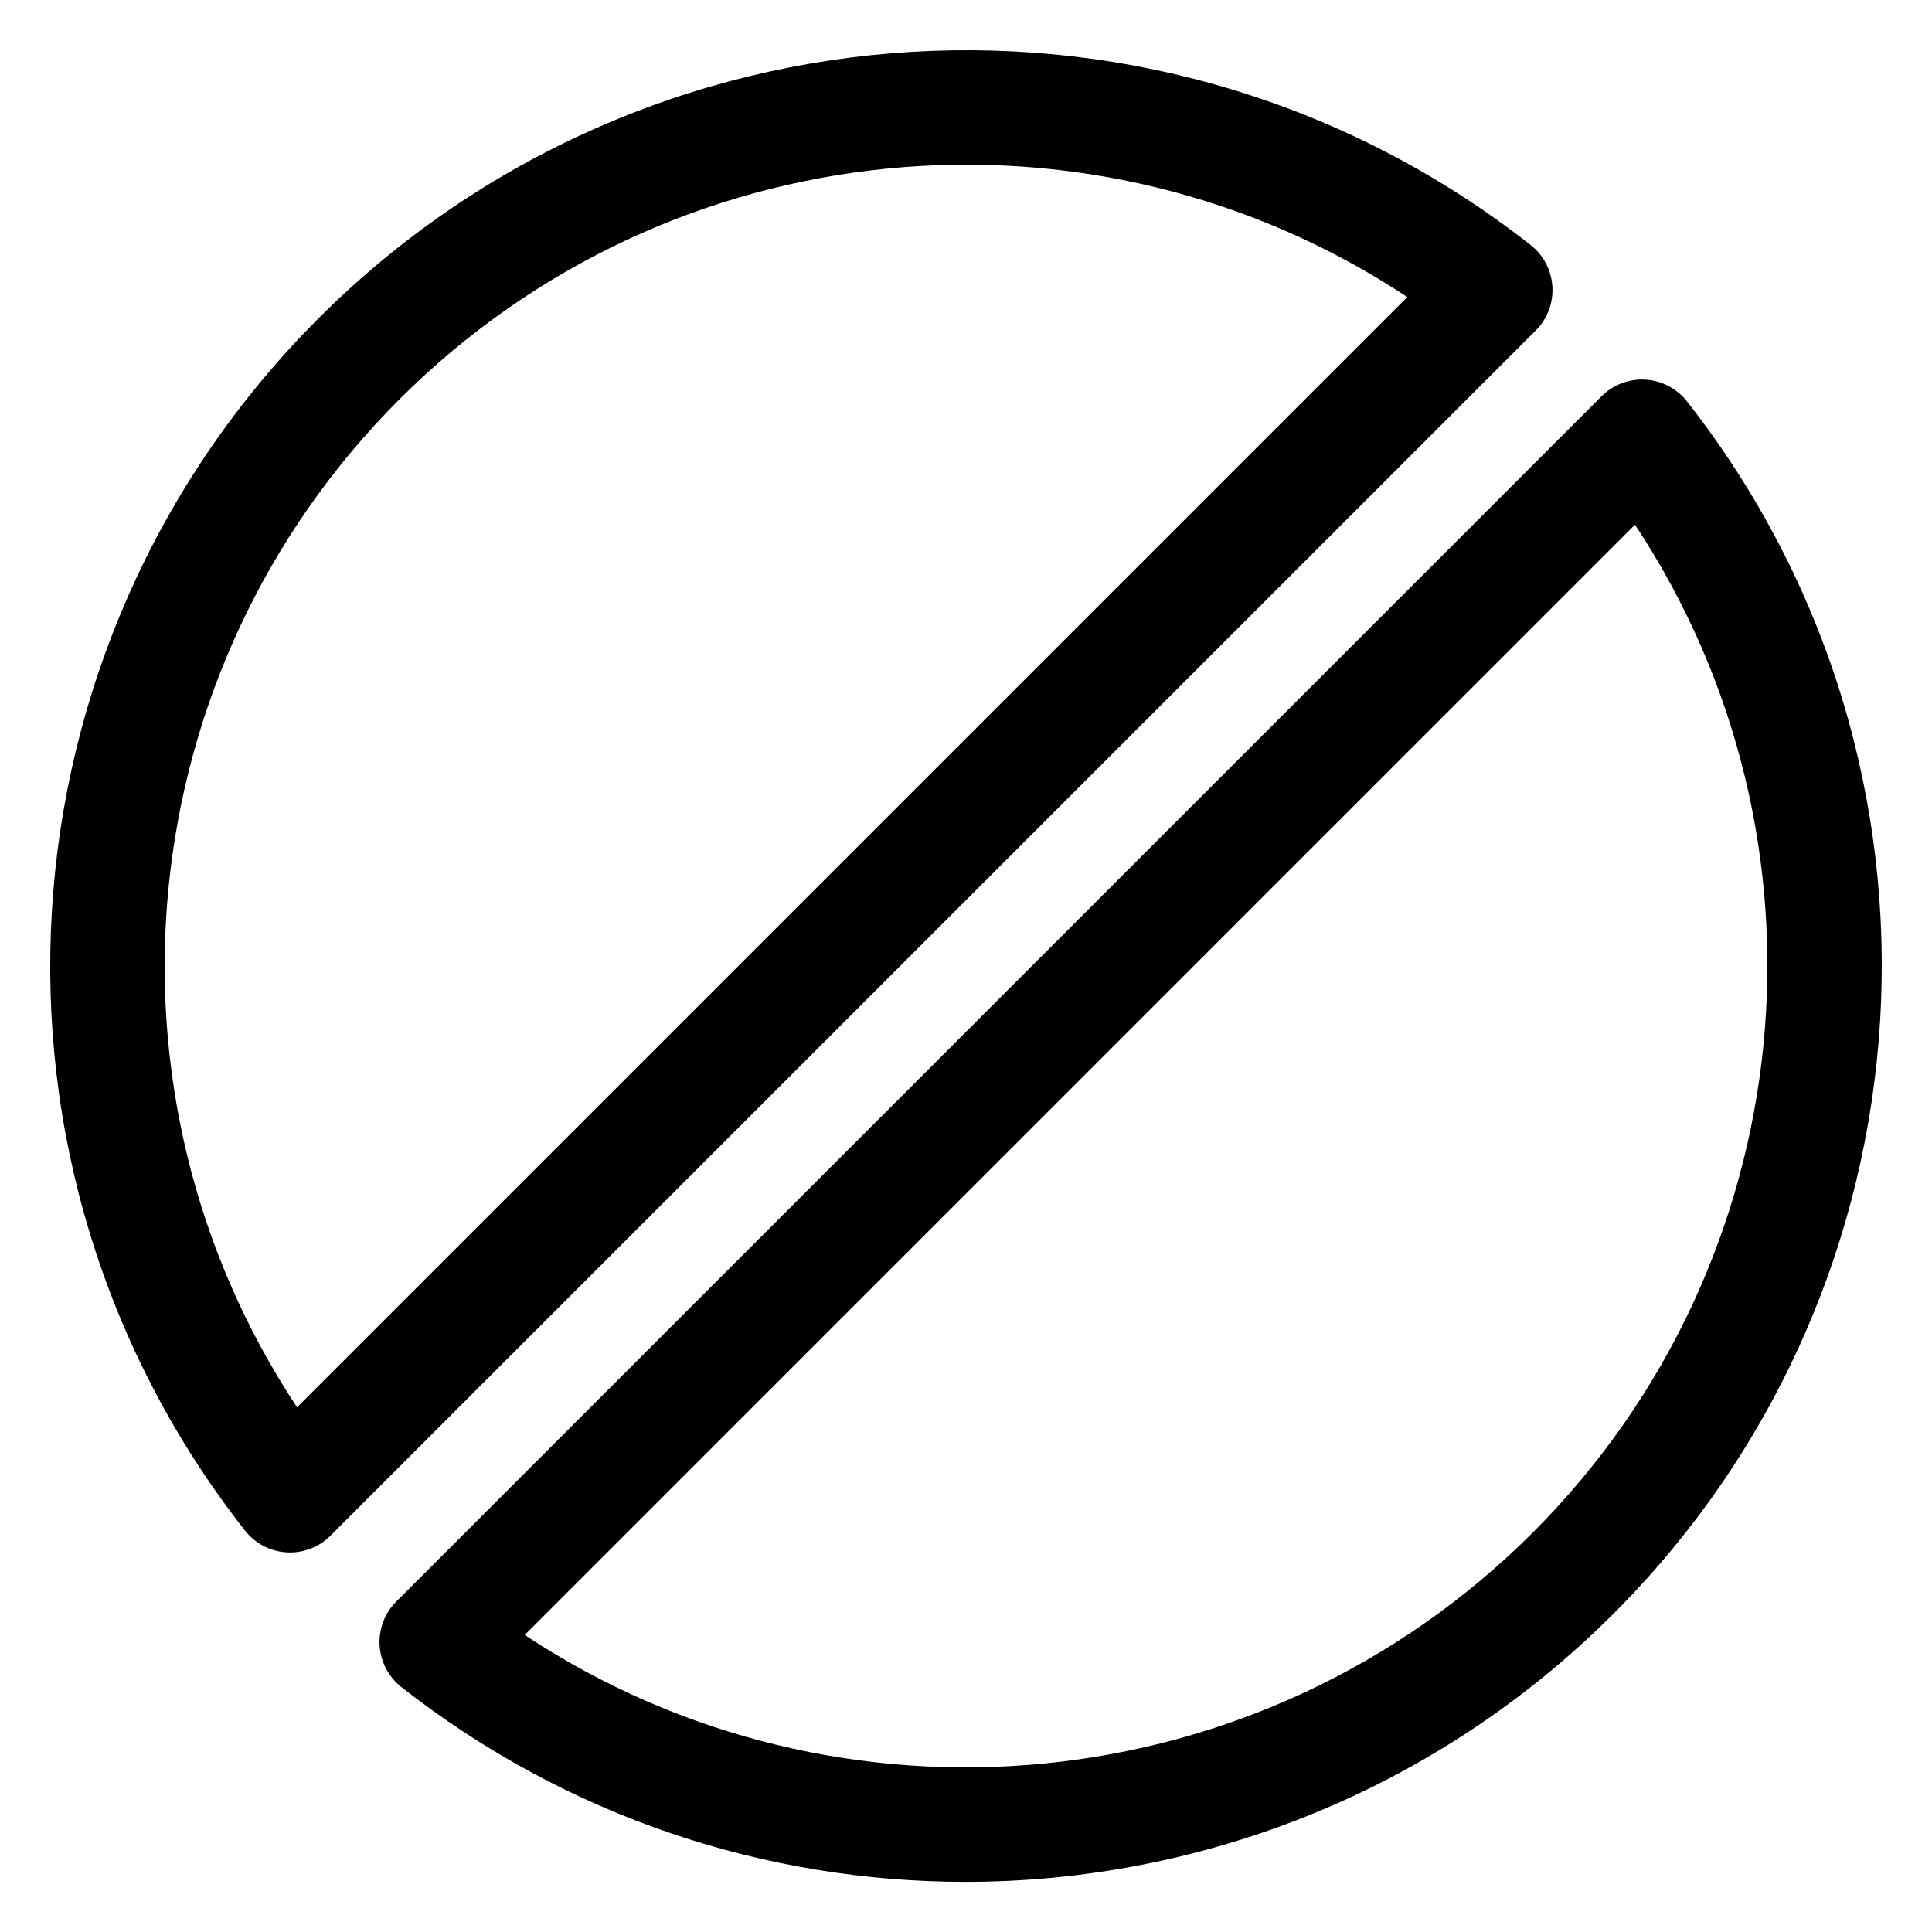
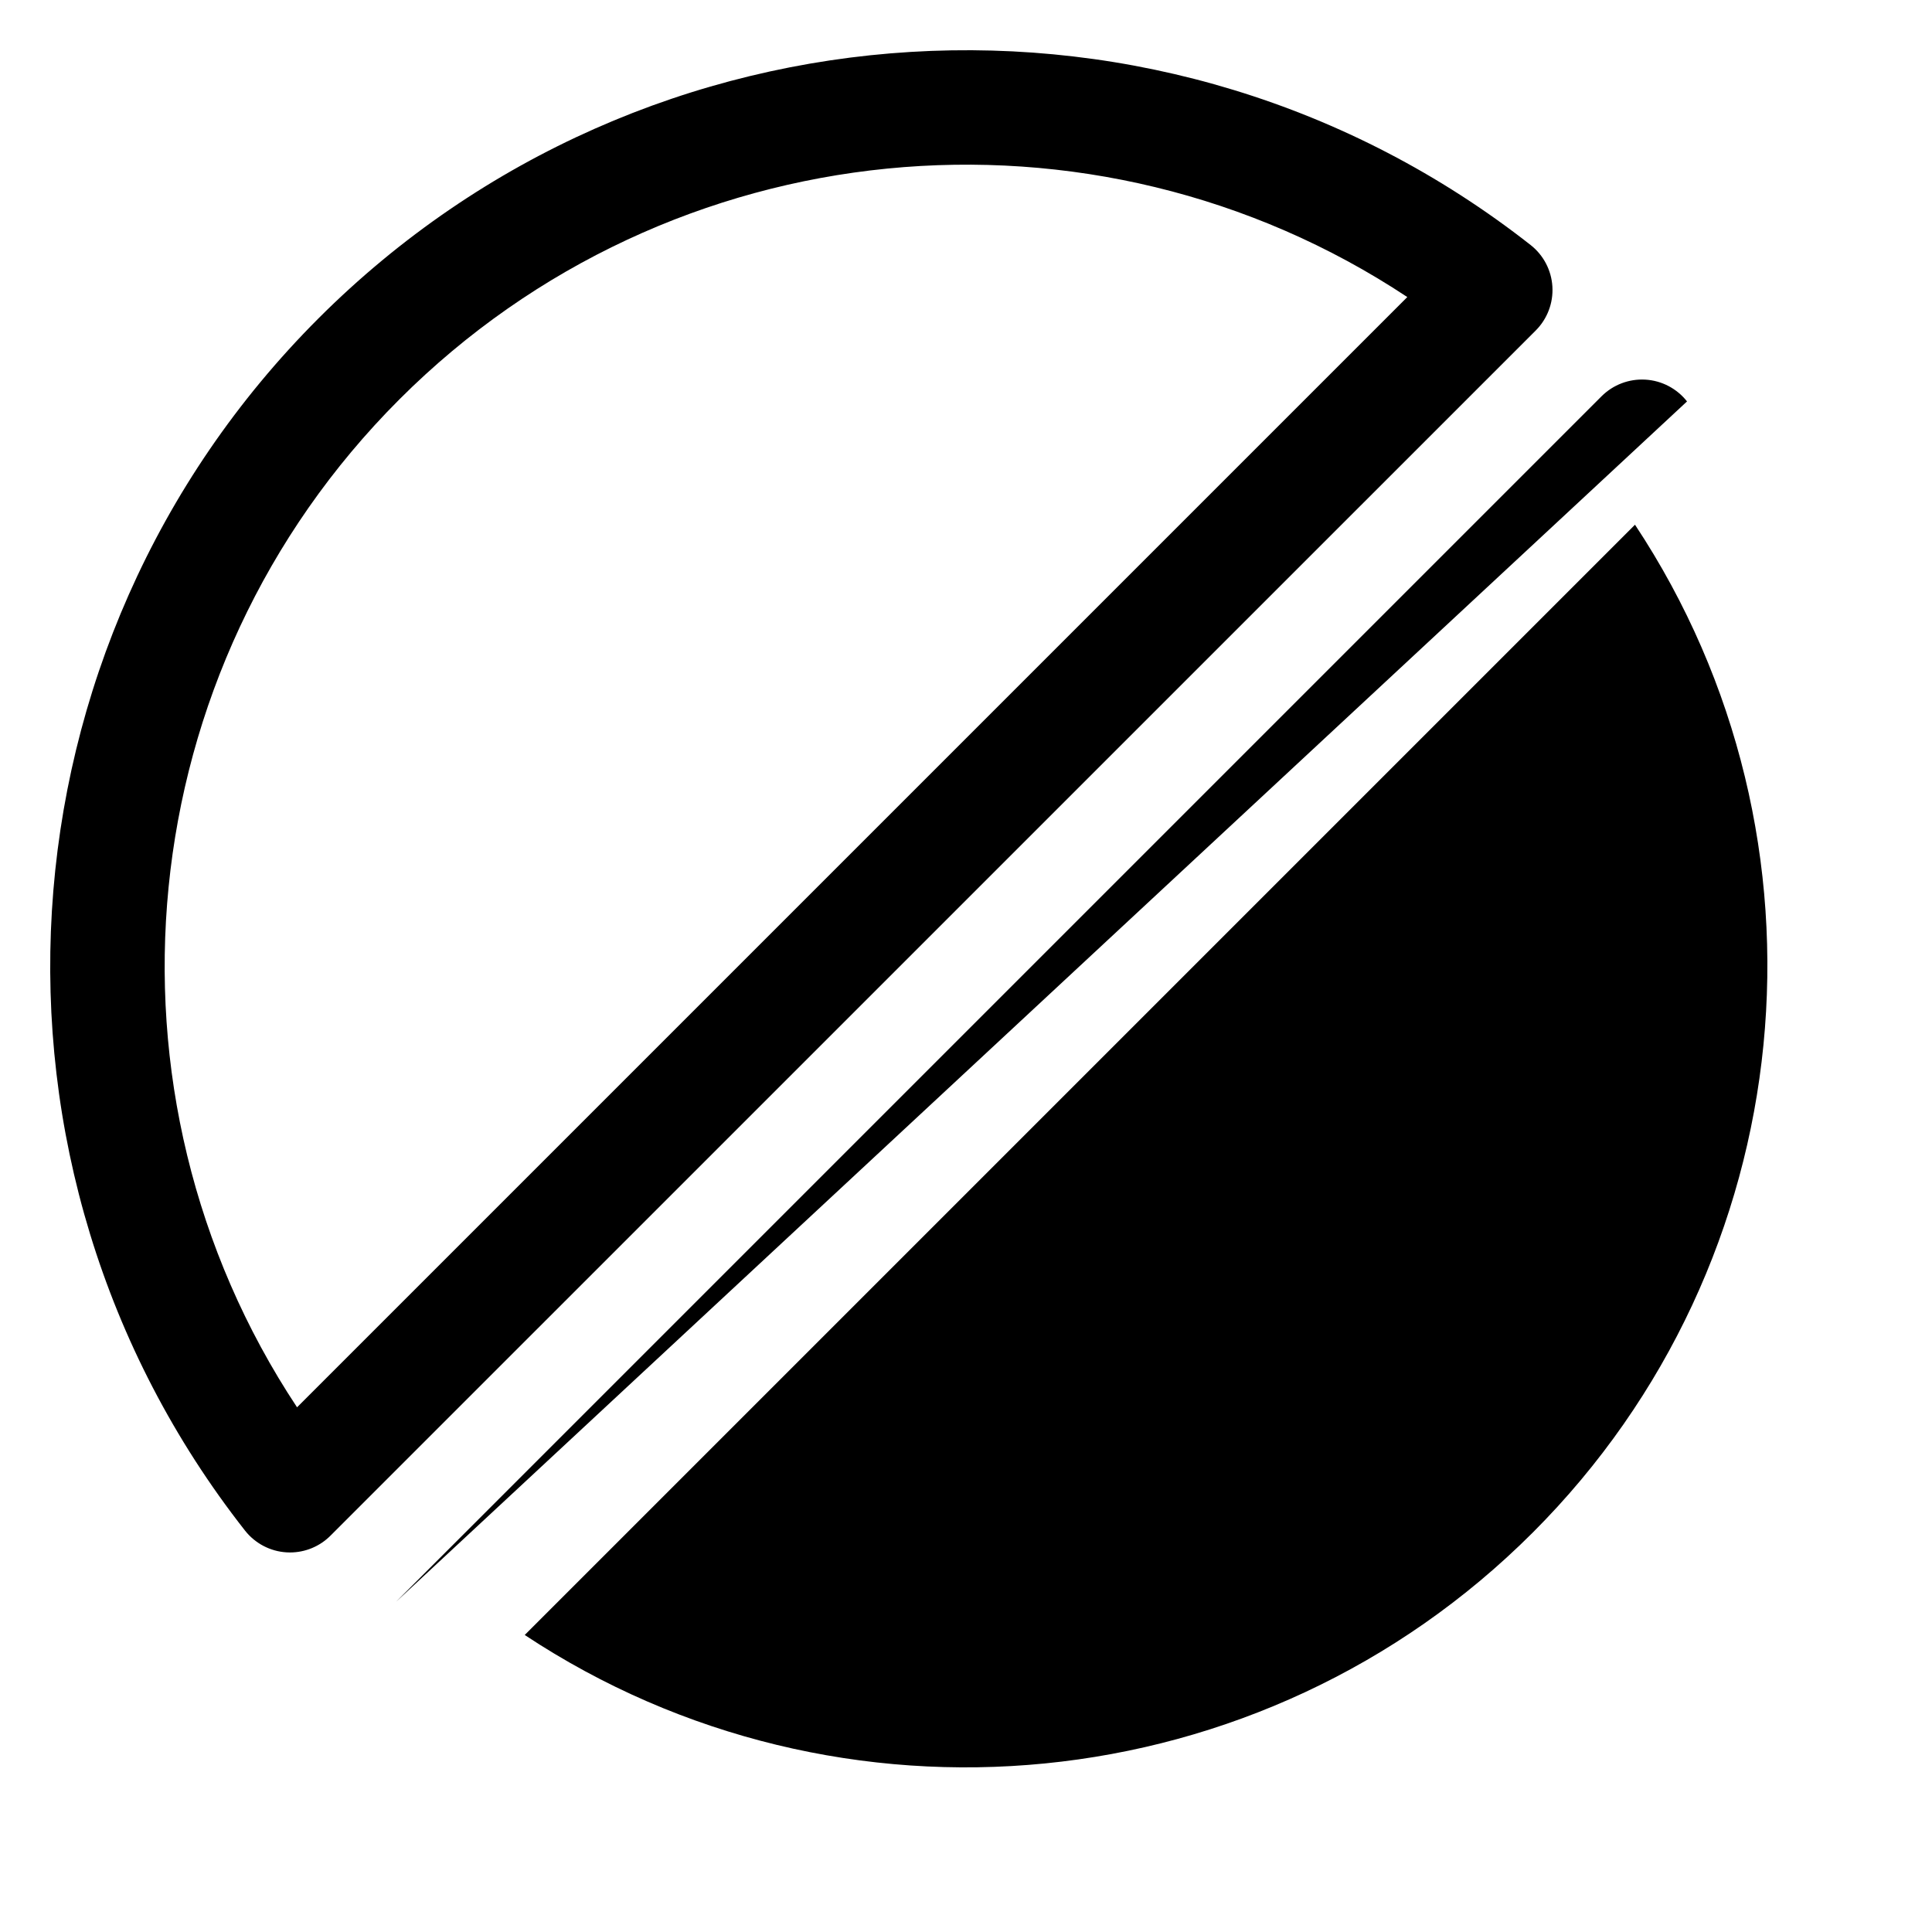
<svg xmlns="http://www.w3.org/2000/svg" fill="#000000" width="800px" height="800px" version="1.1" viewBox="144 144 512 512">
-   <path d="m555.4 219.95c-0.258-4.328-2.363-8.344-5.773-11.02-96.387-75.656-234.49-67.293-321.24 19.457s-95.121 224.86-19.461 321.23c2.684 3.41 6.691 5.516 11.02 5.773 0.305 0.02 0.609 0.027 0.906 0.027 4.008 0 7.871-1.59 10.723-4.445l319.41-319.39c3.07-3.07 4.676-7.305 4.414-11.633zm-332.68 297c-55.125-83.277-44.691-195.3 27.121-267.11 71.812-71.812 183.84-82.242 267.11-27.117zm368.36-266.57c-2.684-3.41-6.691-5.516-11.02-5.773-4.34-0.258-8.566 1.348-11.637 4.414l-319.41 319.41c-3.07 3.07-4.676 7.301-4.414 11.637 0.258 4.328 2.363 8.344 5.773 11.02 44.074 34.594 96.855 51.621 149.48 51.621 62.457 0 124.68-24 171.76-71.078 86.75-86.758 95.117-224.86 19.461-321.25zm-40.91 299.79c-71.812 71.812-183.84 82.242-267.11 27.117l294.23-294.23c55.129 83.277 44.695 195.3-27.113 267.11z" />
+   <path d="m555.4 219.95c-0.258-4.328-2.363-8.344-5.773-11.02-96.387-75.656-234.49-67.293-321.24 19.457s-95.121 224.86-19.461 321.23c2.684 3.41 6.691 5.516 11.02 5.773 0.305 0.02 0.609 0.027 0.906 0.027 4.008 0 7.871-1.59 10.723-4.445l319.41-319.39c3.07-3.07 4.676-7.305 4.414-11.633zm-332.68 297c-55.125-83.277-44.691-195.3 27.121-267.11 71.812-71.812 183.84-82.242 267.11-27.117zm368.36-266.57c-2.684-3.41-6.691-5.516-11.02-5.773-4.34-0.258-8.566 1.348-11.637 4.414l-319.41 319.41zm-40.91 299.79c-71.812 71.812-183.84 82.242-267.11 27.117l294.23-294.23c55.129 83.277 44.695 195.3-27.113 267.11z" />
</svg>